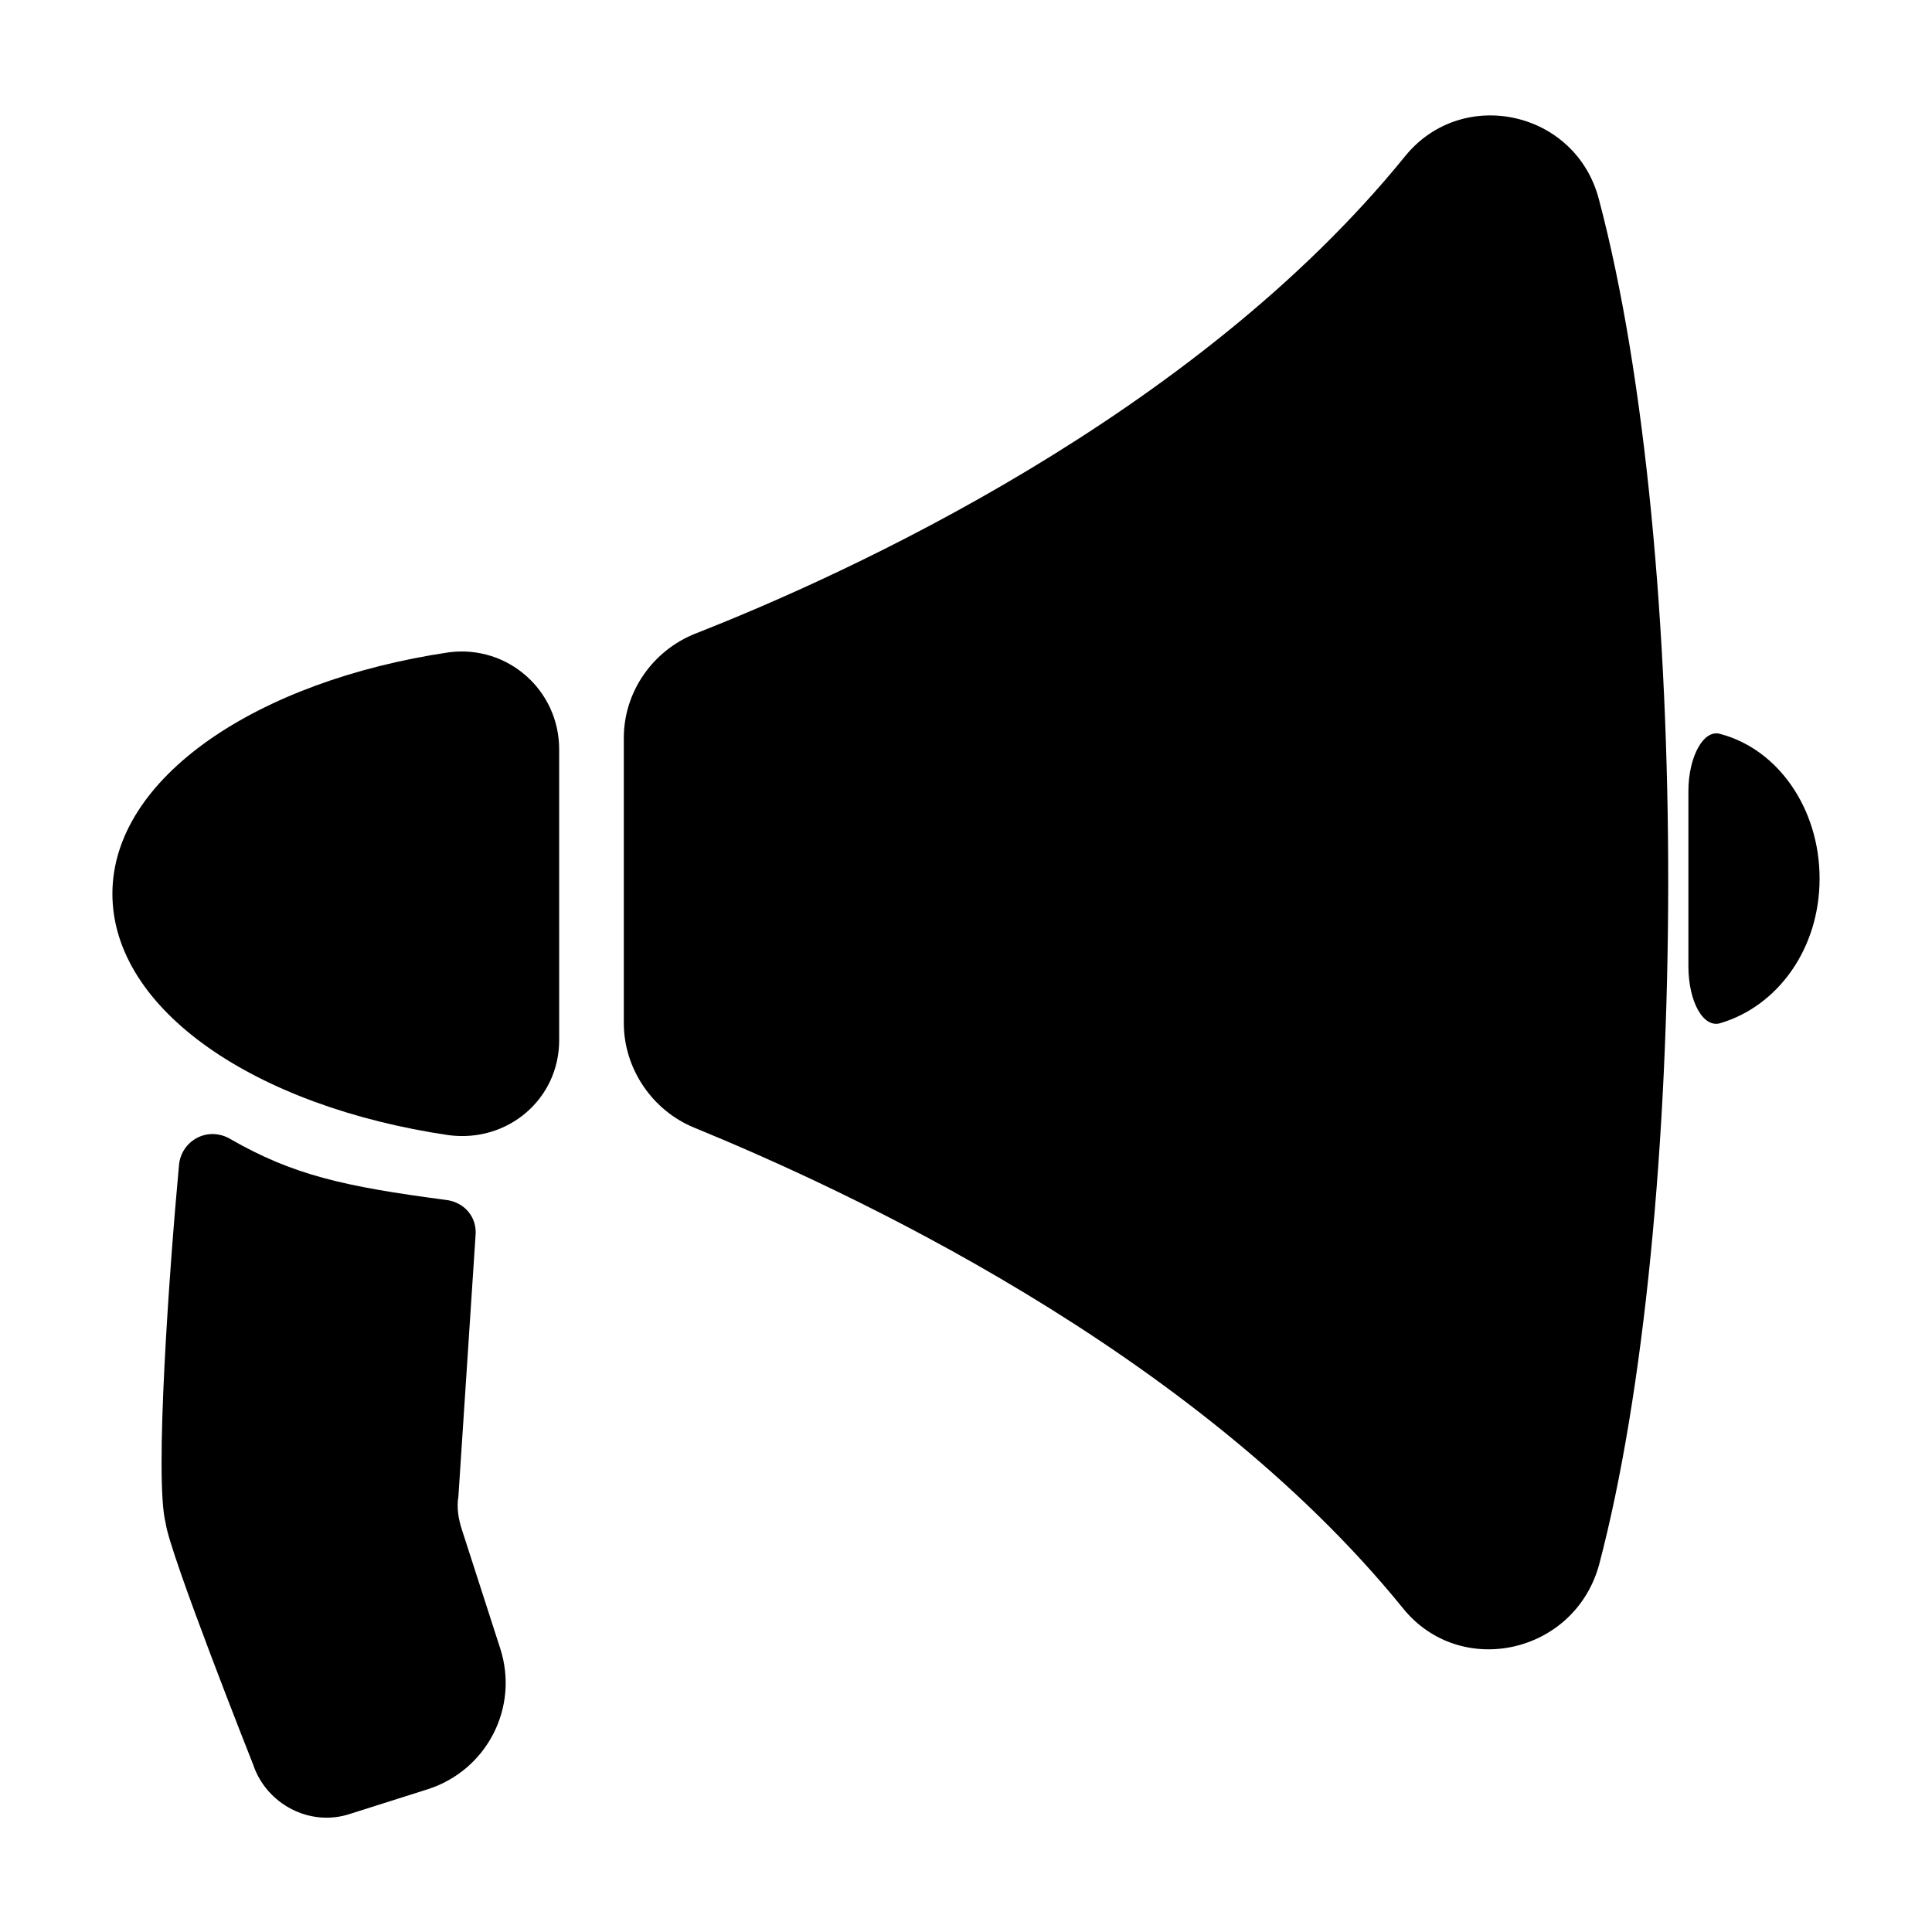
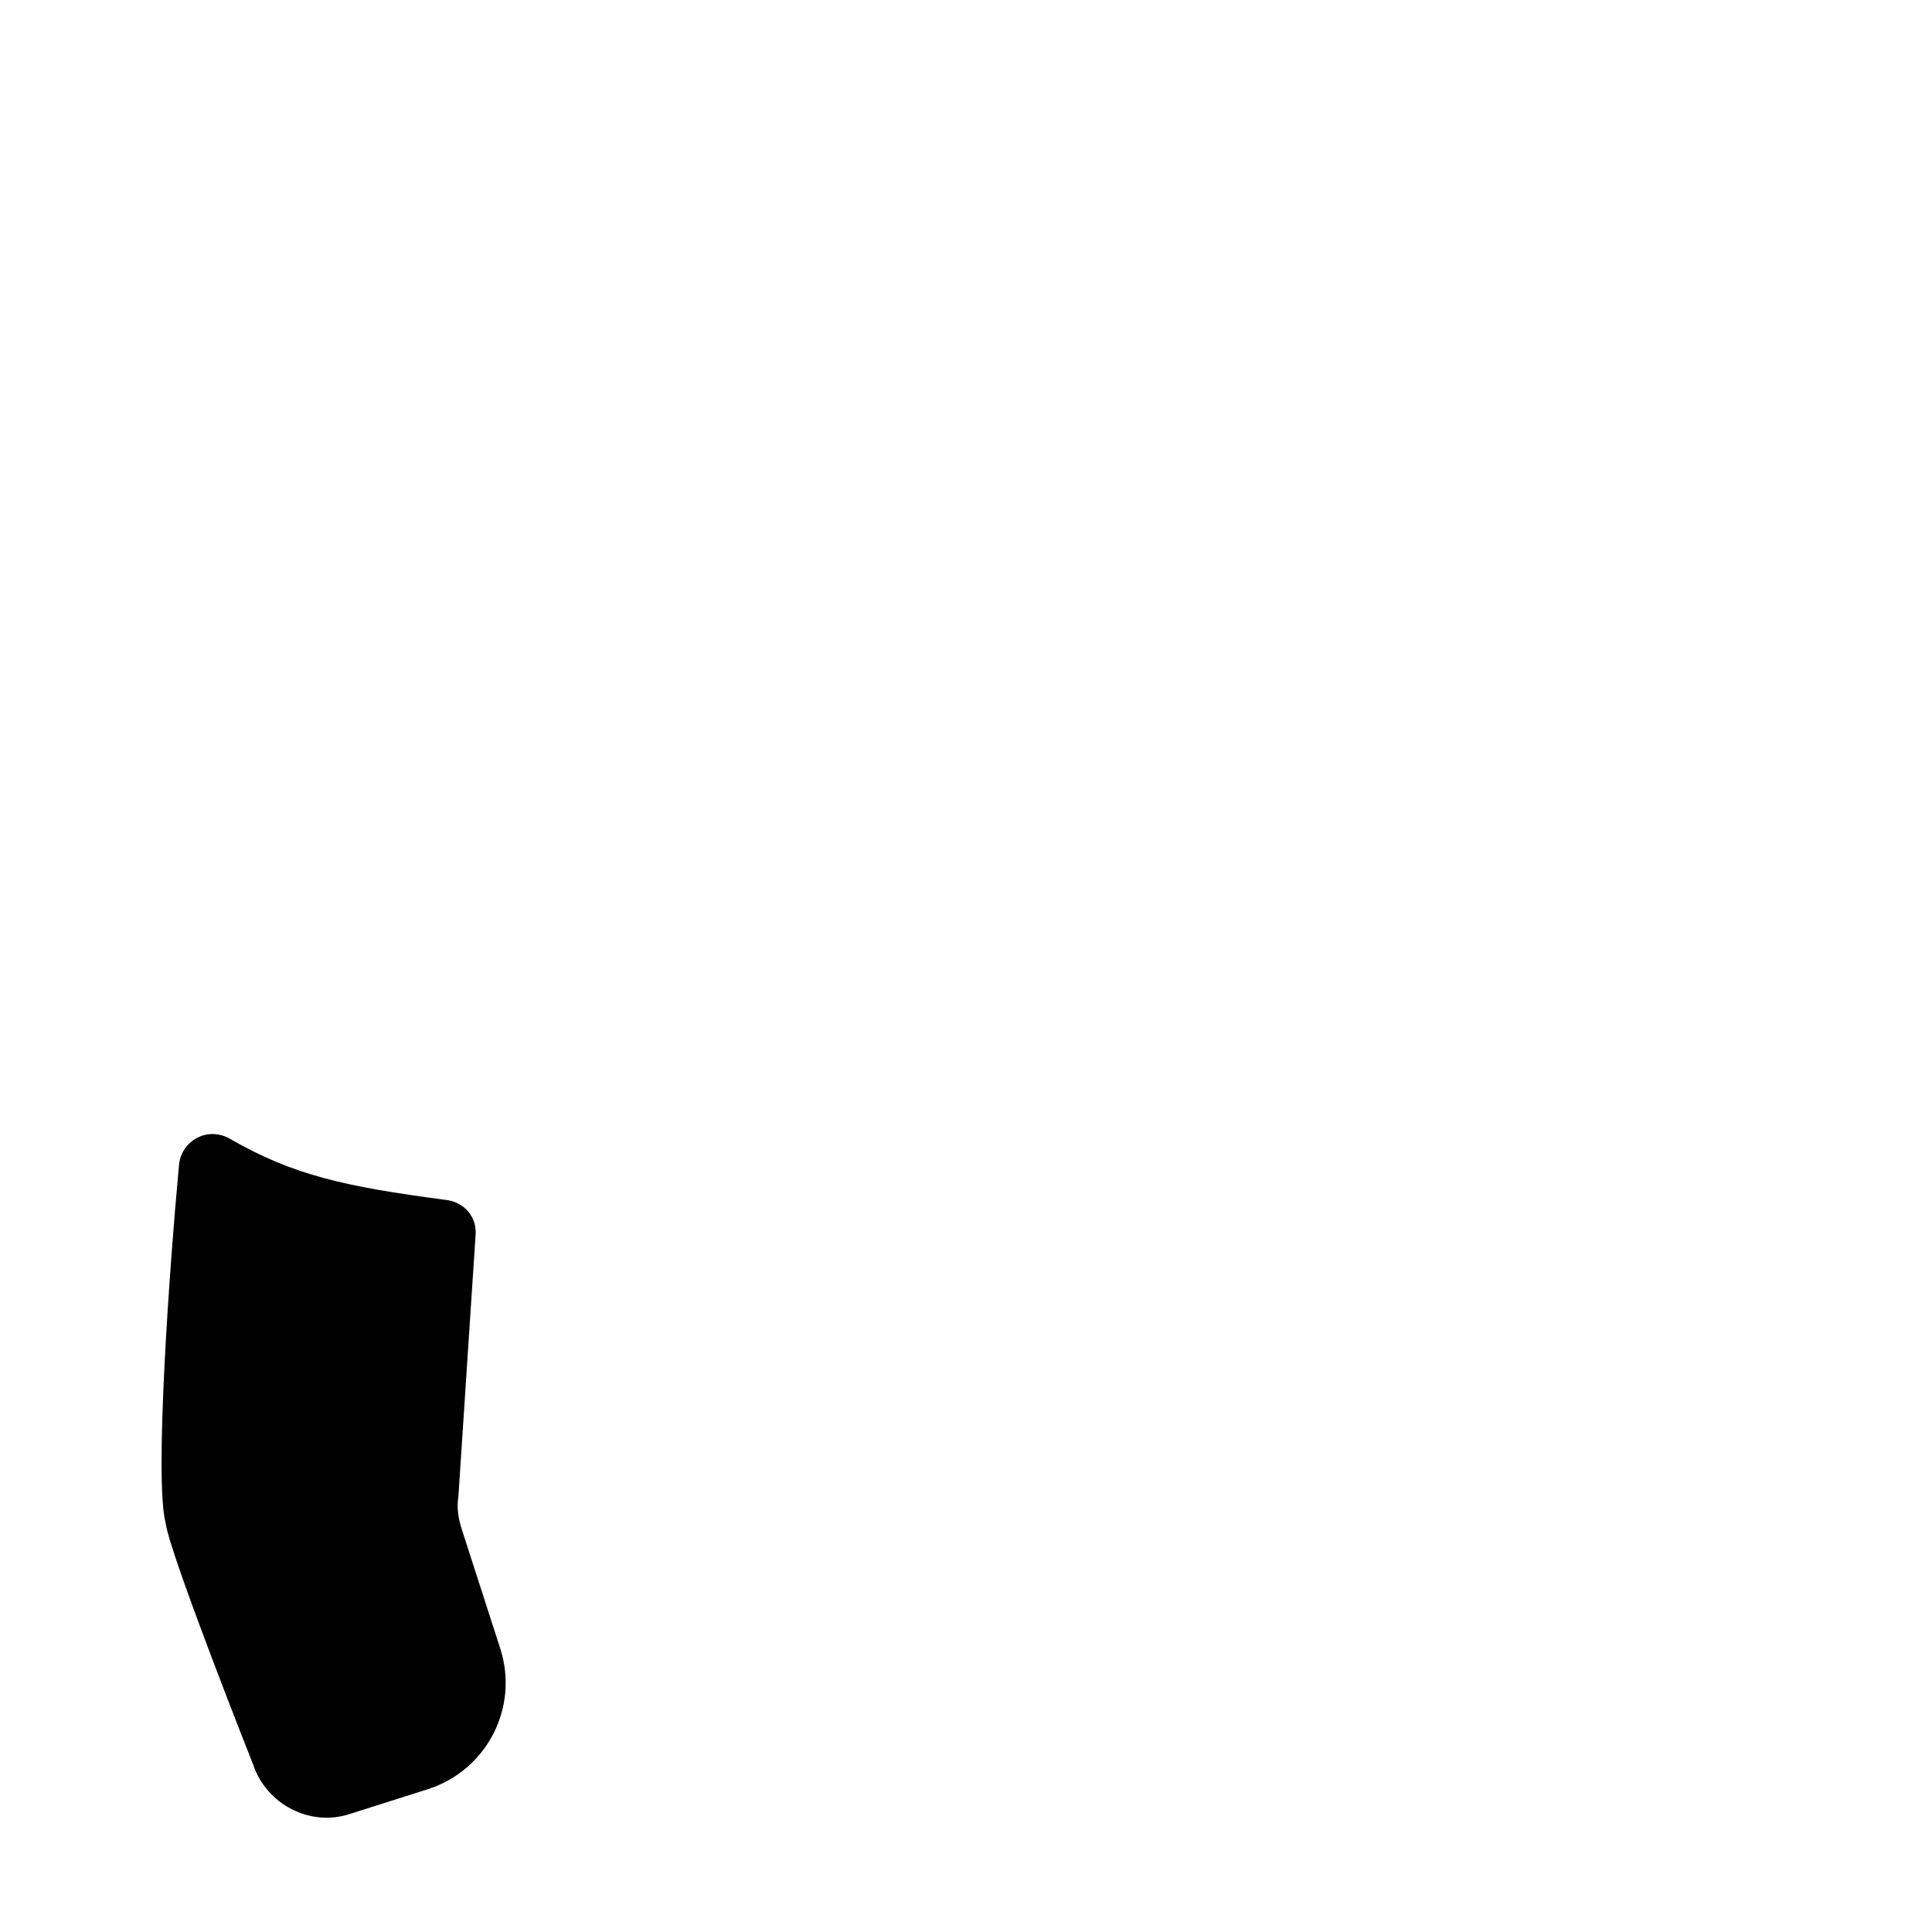
<svg xmlns="http://www.w3.org/2000/svg" fill="#000000" width="800px" height="800px" version="1.1" viewBox="144 144 512 512">
  <g>
-     <path d="m262.96 316.87c-50.883 7.555-89.172 33.25-89.172 63.984 0 30.73 37.785 56.426 89.176 63.984 15.617 2.016 29.223-9.574 29.223-25.191l-0.004-77.086c0-15.617-13.602-27.707-29.223-25.691z" />
    <path d="m266.49 549.63c-1.008-3.023-1.512-6.047-1.008-9.07l4.535-69.023c0.504-5.039-3.023-9.07-8.062-9.574-26.703-3.527-40.305-6.551-56.93-16.121-6.047-3.527-13.098 0.504-13.602 7.055-2.519 27.211-6.551 83.133-3.527 94.719 1.008 8.062 23.176 63.984 23.176 63.984 3.527 10.578 15.113 16.625 25.695 13.098l20.656-6.551c15.617-5.039 24.184-21.664 19.145-37.281z" />
-     <path d="m516.38 185.38c-55.922 69.023-148.12 110.84-187.92 126.46-11.586 4.535-19.145 15.617-19.145 27.711v75.57c0 12.09 7.559 23.176 18.641 27.711 39.297 16.121 132 58.441 187.92 127.46 15.113 18.641 45.344 12.09 51.891-11.586 24.184-91.691 24.688-268.53 0-361.73-6.043-23.684-36.273-30.234-51.387-11.594z" />
-     <path d="m600.01 338.54c-4.535-1.512-8.566 6.047-8.566 15.113v46.352c0 9.574 4.031 16.625 8.566 15.113 15.113-4.535 26.199-19.648 26.199-38.289s-11.086-34.262-26.199-38.289z" />
  </g>
</svg>